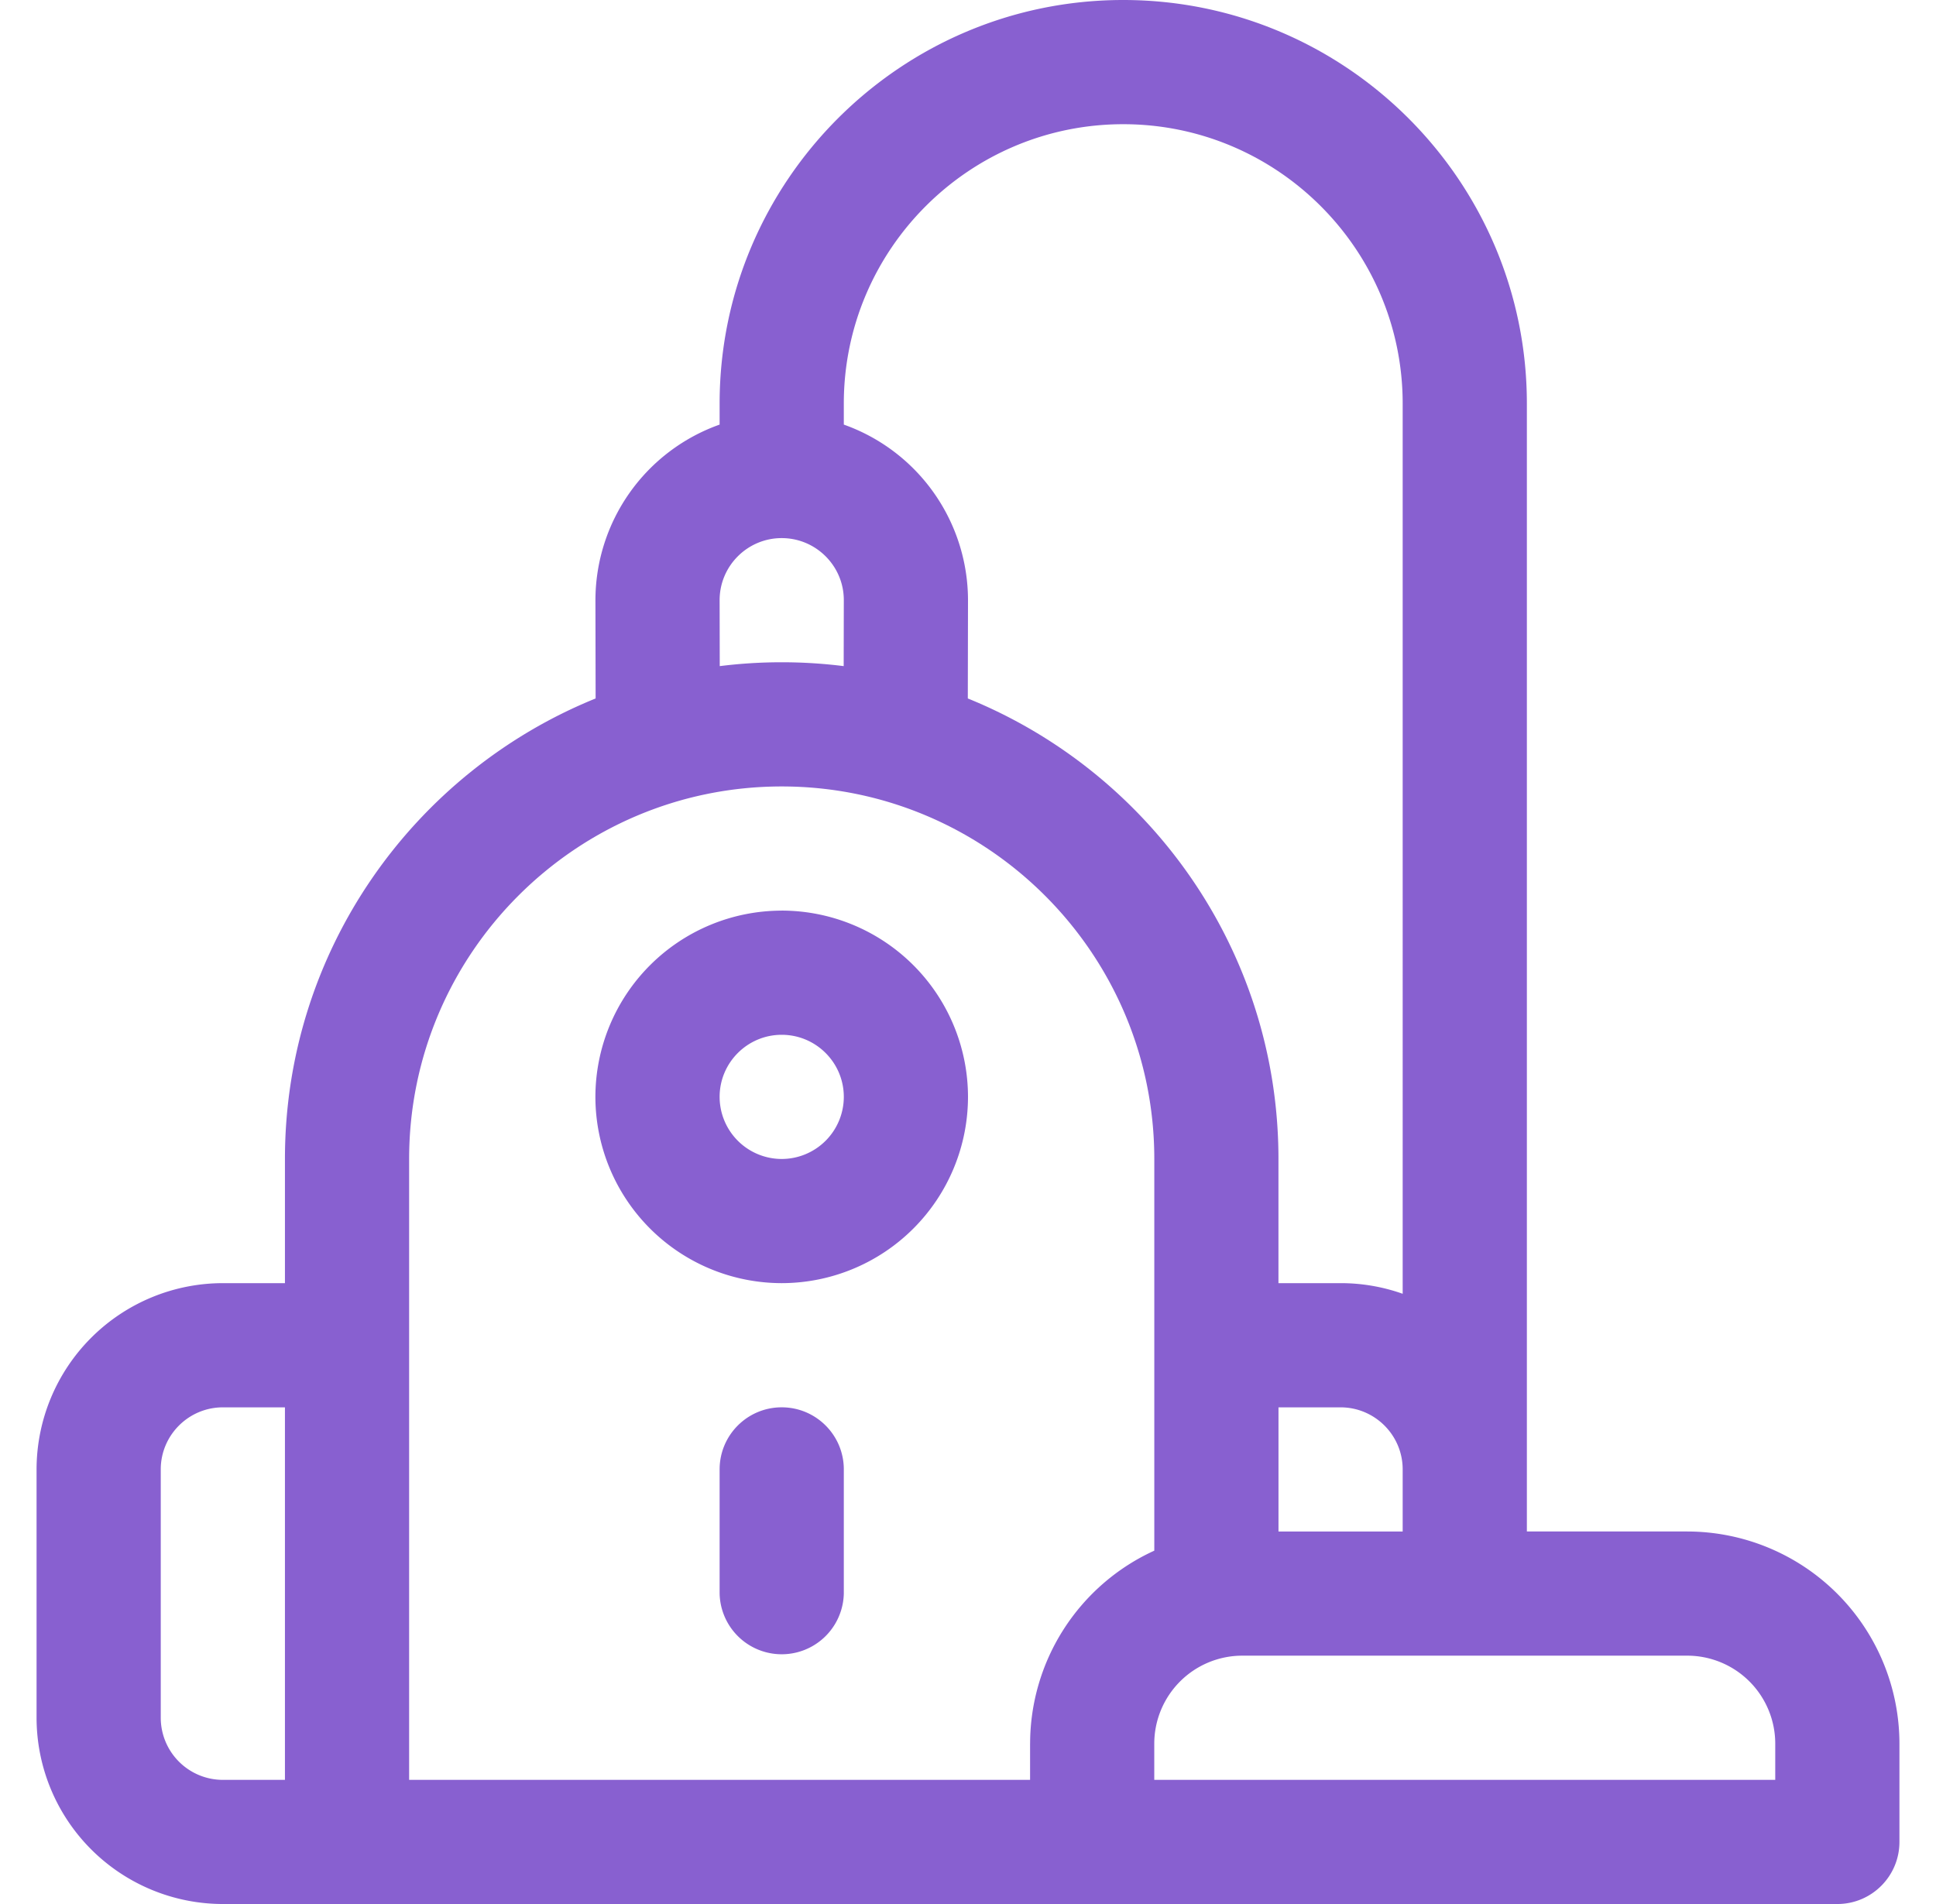
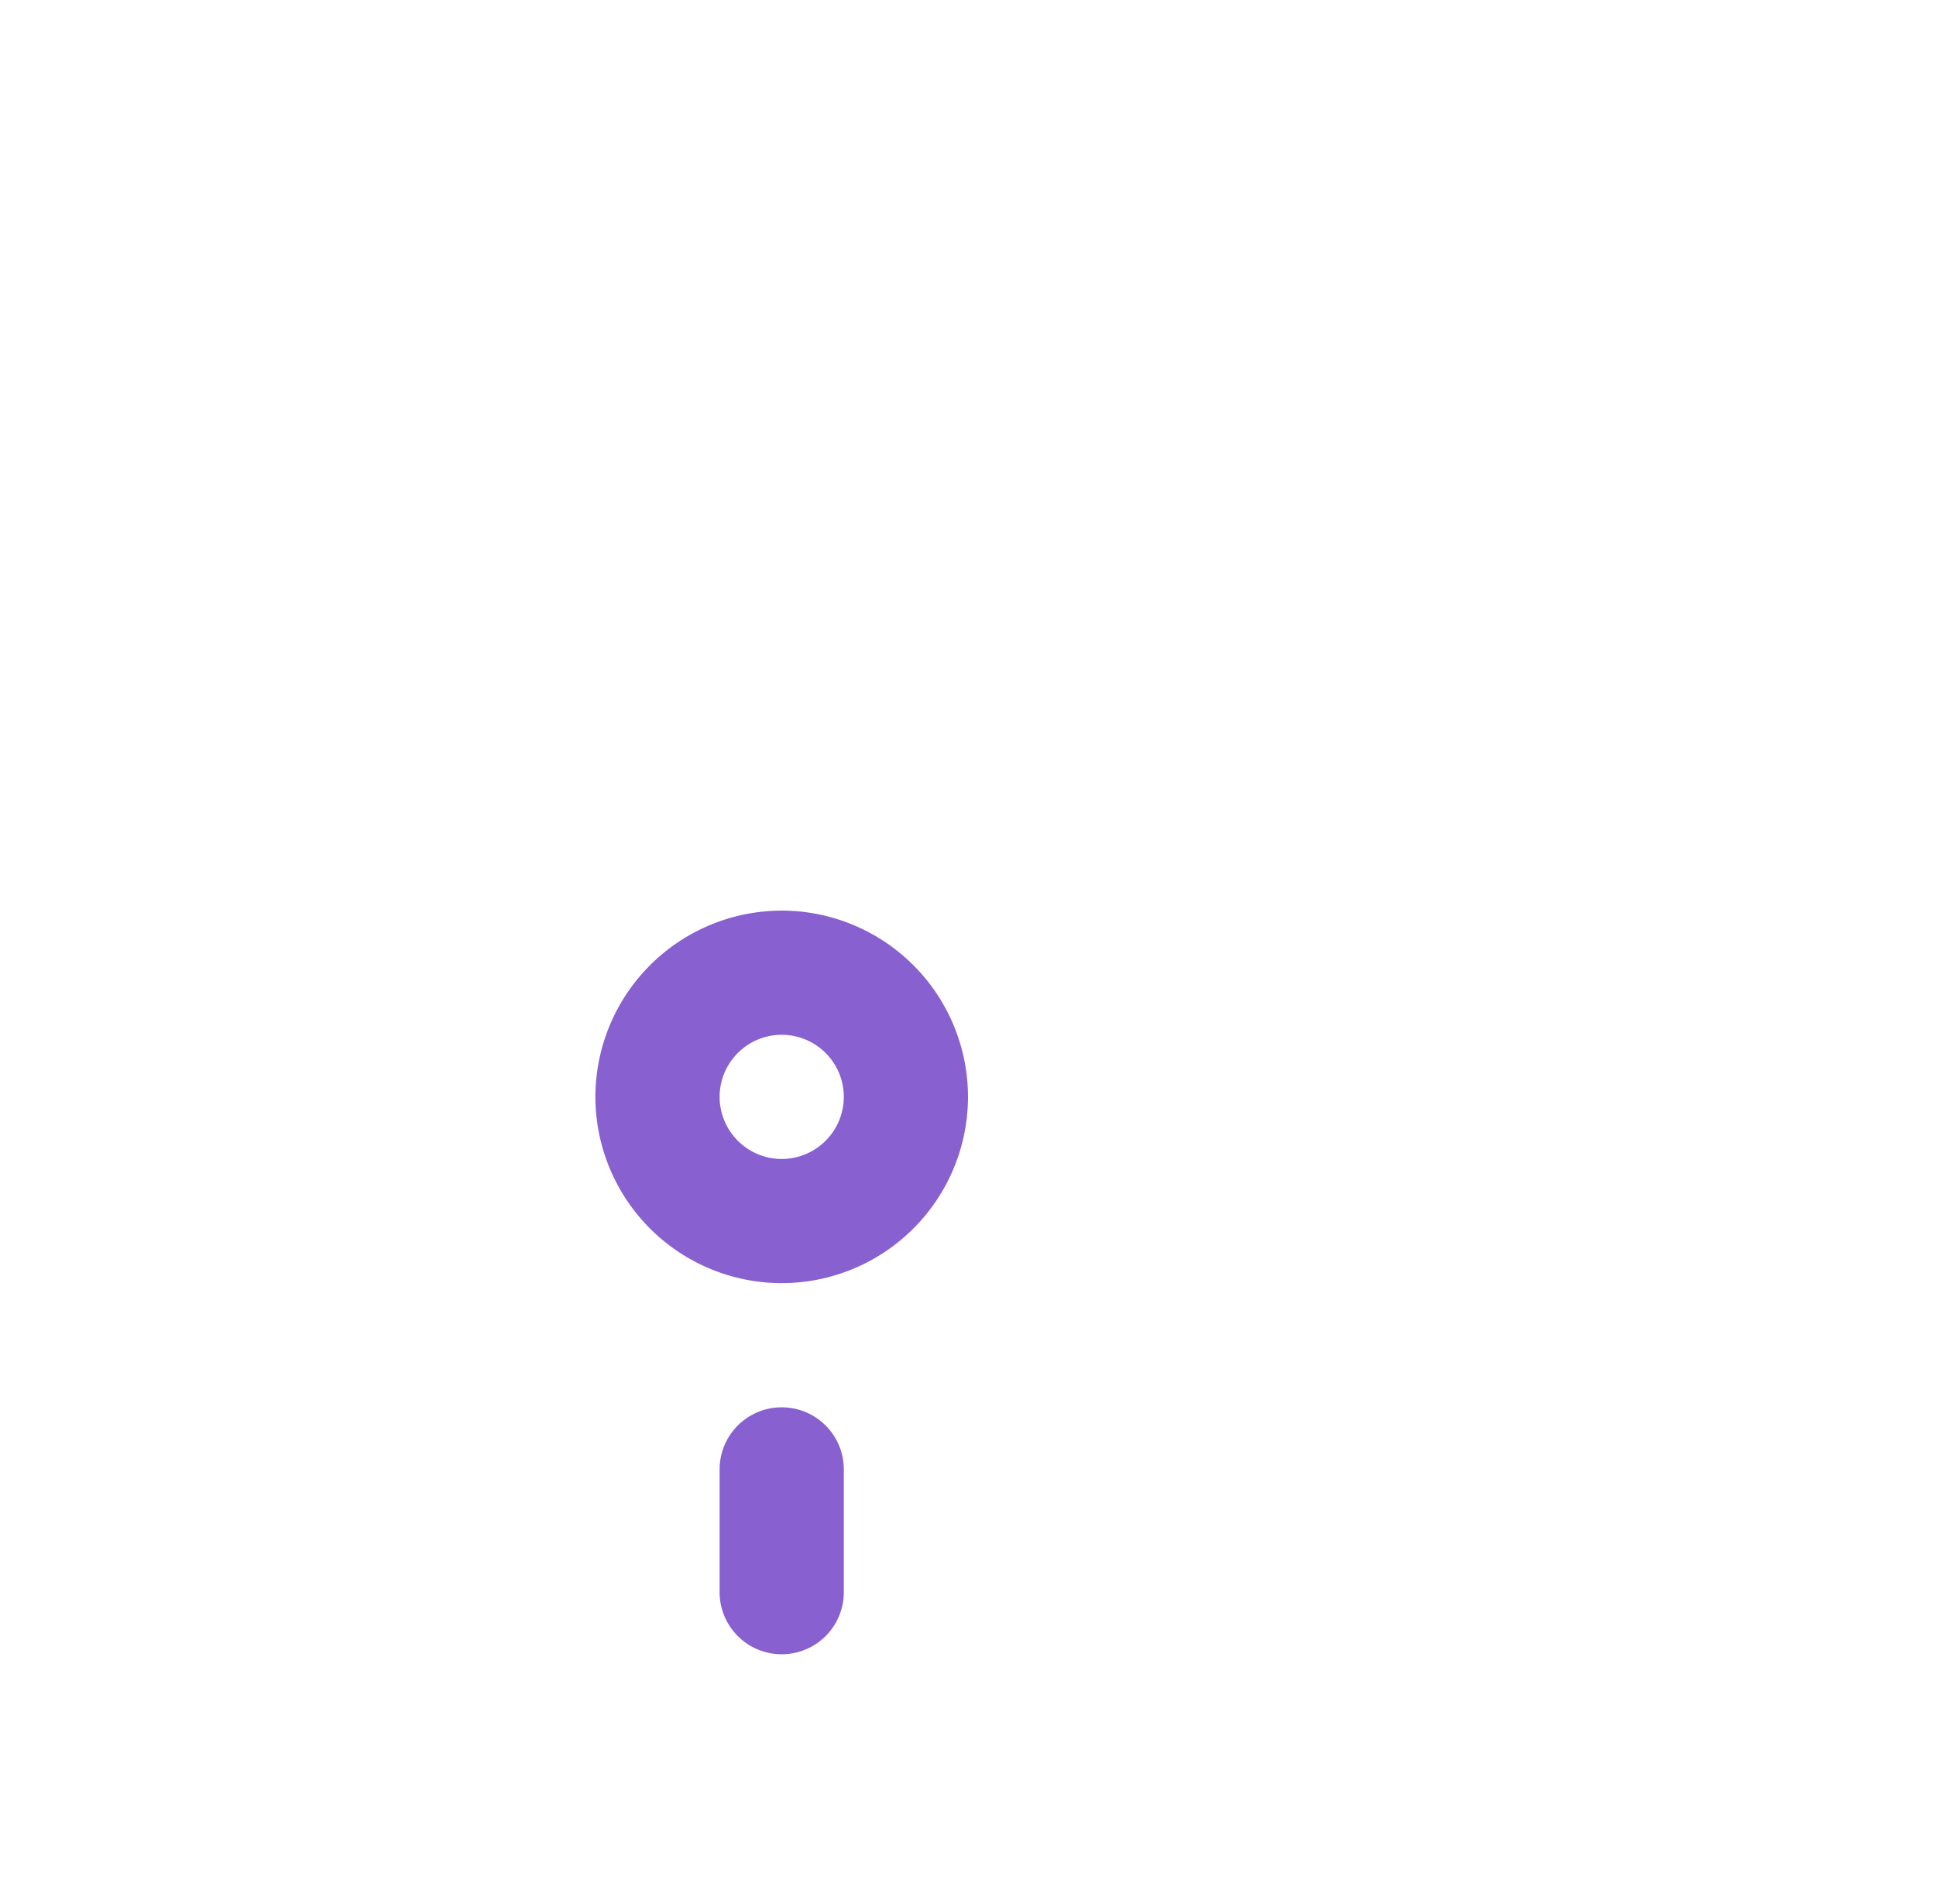
<svg xmlns="http://www.w3.org/2000/svg" width="61" height="60" fill="none" viewBox="0 0 61 60">
-   <path fill="#8860D0" d="M24.63 28.696a5.876 5.876 0 0 0-5.87 5.87 5.876 5.876 0 0 0 5.87 5.869 5.876 5.876 0 0 0 5.87-5.87 5.876 5.876 0 0 0-5.87-5.87Zm0 7.826a1.959 1.959 0 0 1-1.956-1.957c0-1.079.878-1.956 1.956-1.956 1.08 0 1.957.877 1.957 1.956a1.959 1.959 0 0 1-1.957 1.957Zm0 7.826c-1.08 0-1.956.876-1.956 1.956v3.913a1.957 1.957 0 0 0 3.913 0v-3.913c0-1.08-.876-1.956-1.957-1.956Z" />
-   <path fill="#8860D0" d="M53.163 48.26h-5.054V12.718C48.109 5.705 42.404 0 35.39 0c-7.01 0-12.716 5.705-12.716 12.717v.663a5.88 5.88 0 0 0-3.913 5.536l.006 3.094c-5.734 2.325-9.789 7.954-9.789 14.512v3.913H7.022a5.876 5.876 0 0 0-5.87 5.87v7.825A5.876 5.876 0 0 0 7.022 60h50.87c1.08 0 1.956-.876 1.956-1.957v-3.097a6.692 6.692 0 0 0-6.685-6.685ZM8.978 56.088H7.022a1.959 1.959 0 0 1-1.957-1.957v-7.826c0-1.079.878-1.956 1.957-1.956h1.956v11.739Zm17.609-43.37c0-4.854 3.95-8.804 8.804-8.804 4.855 0 8.805 3.95 8.805 8.804V40.77a5.845 5.845 0 0 0-1.957-.335h-1.957v-3.913c0-6.558-4.054-12.186-9.788-14.512l.006-3.097a5.879 5.879 0 0 0-3.913-5.533v-.663Zm17.609 33.587v1.957h-3.913v-3.913h1.956c1.079 0 1.957.877 1.957 1.956ZM24.63 16.957c1.08 0 1.957.877 1.957 1.953l-.004 2.081a15.735 15.735 0 0 0-3.905 0l-.004-2.078c0-1.079.878-1.956 1.956-1.956Zm7.826 37.989v1.141H12.891V36.521c0-6.472 5.266-11.738 11.74-11.738 6.472 0 11.739 5.266 11.739 11.739v12.343a6.692 6.692 0 0 0-3.913 6.08Zm23.479 1.141H36.369v-1.141a2.775 2.775 0 0 1 2.772-2.772h14.022a2.775 2.775 0 0 1 2.772 2.772v1.141Z" />
+   <path fill="#8860D0" d="M24.63 28.696a5.876 5.876 0 0 0-5.87 5.87 5.876 5.876 0 0 0 5.87 5.869 5.876 5.876 0 0 0 5.87-5.87 5.876 5.876 0 0 0-5.87-5.87Zm0 7.826a1.959 1.959 0 0 1-1.956-1.957c0-1.079.878-1.956 1.956-1.956 1.08 0 1.957.877 1.957 1.956a1.959 1.959 0 0 1-1.957 1.957Zm0 7.826c-1.08 0-1.956.876-1.956 1.956v3.913a1.957 1.957 0 0 0 3.913 0v-3.913c0-1.08-.876-1.956-1.957-1.956" />
</svg>